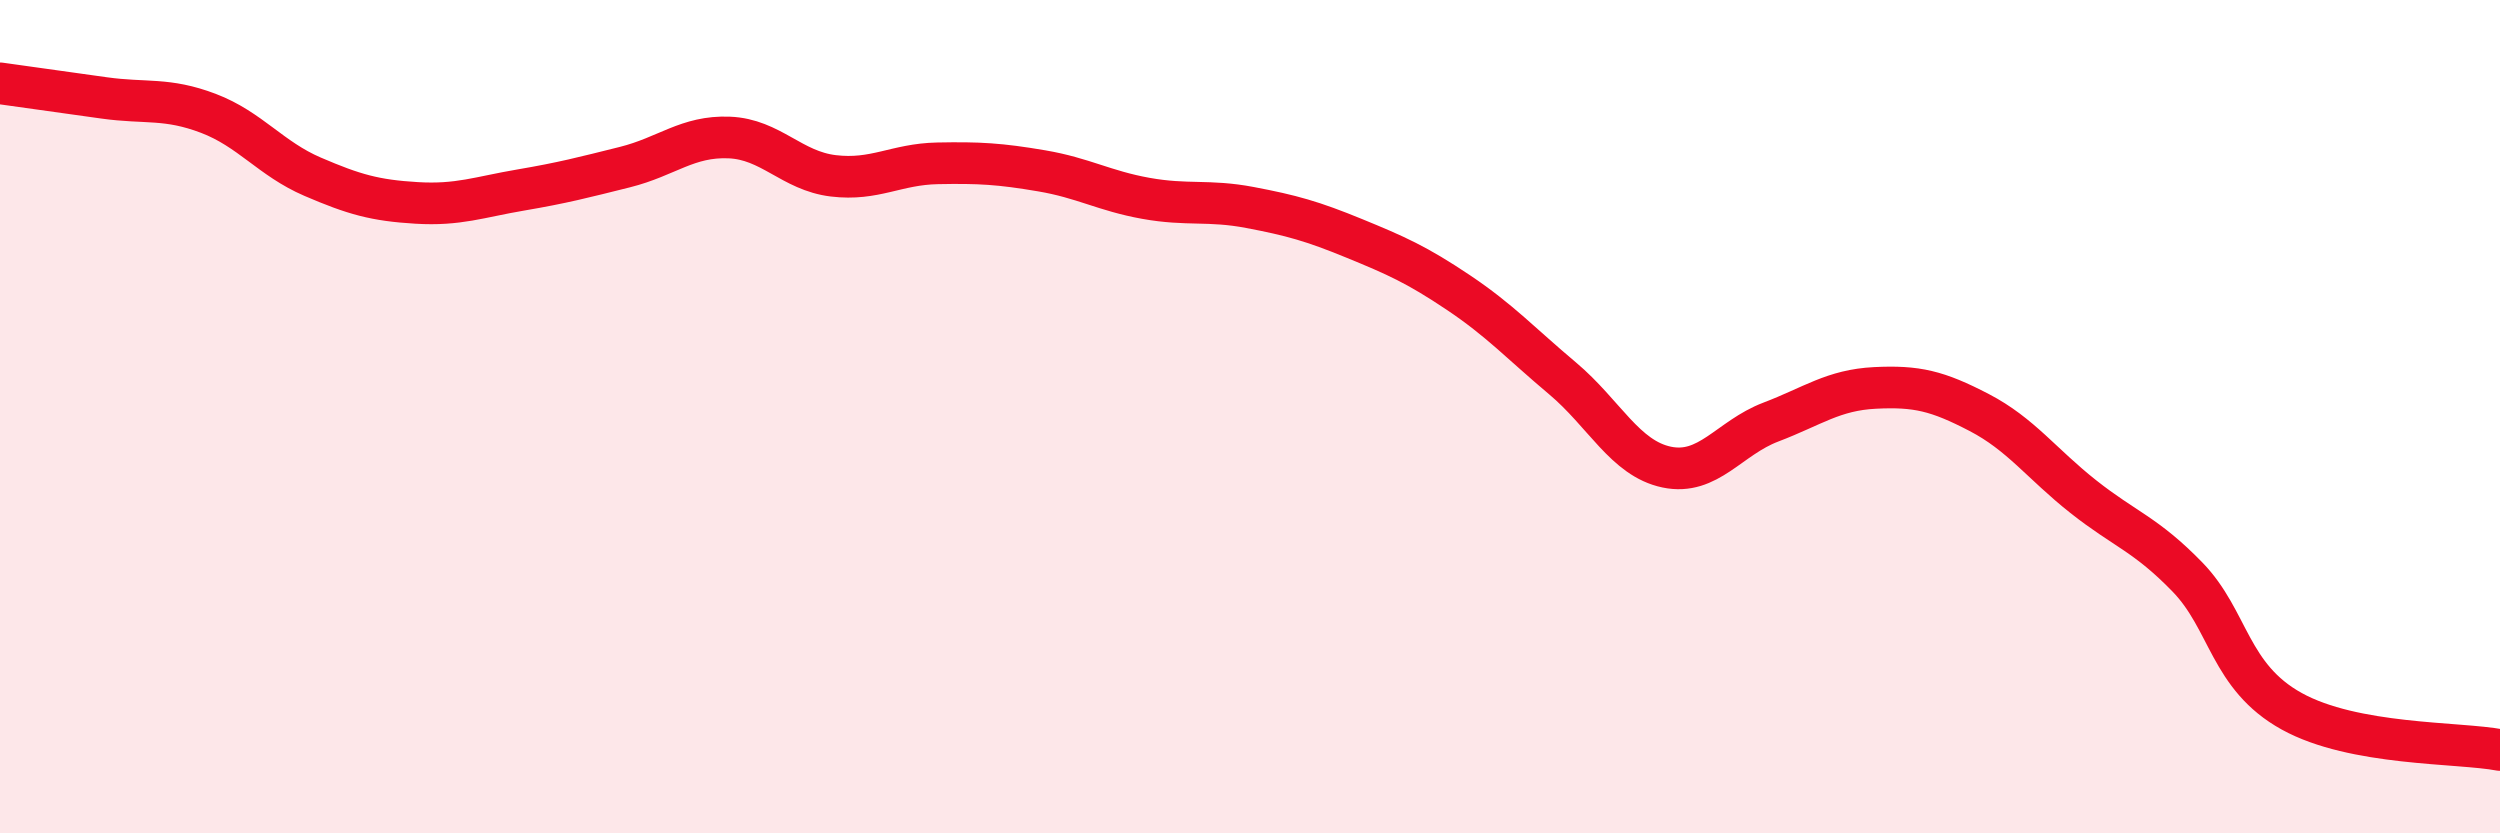
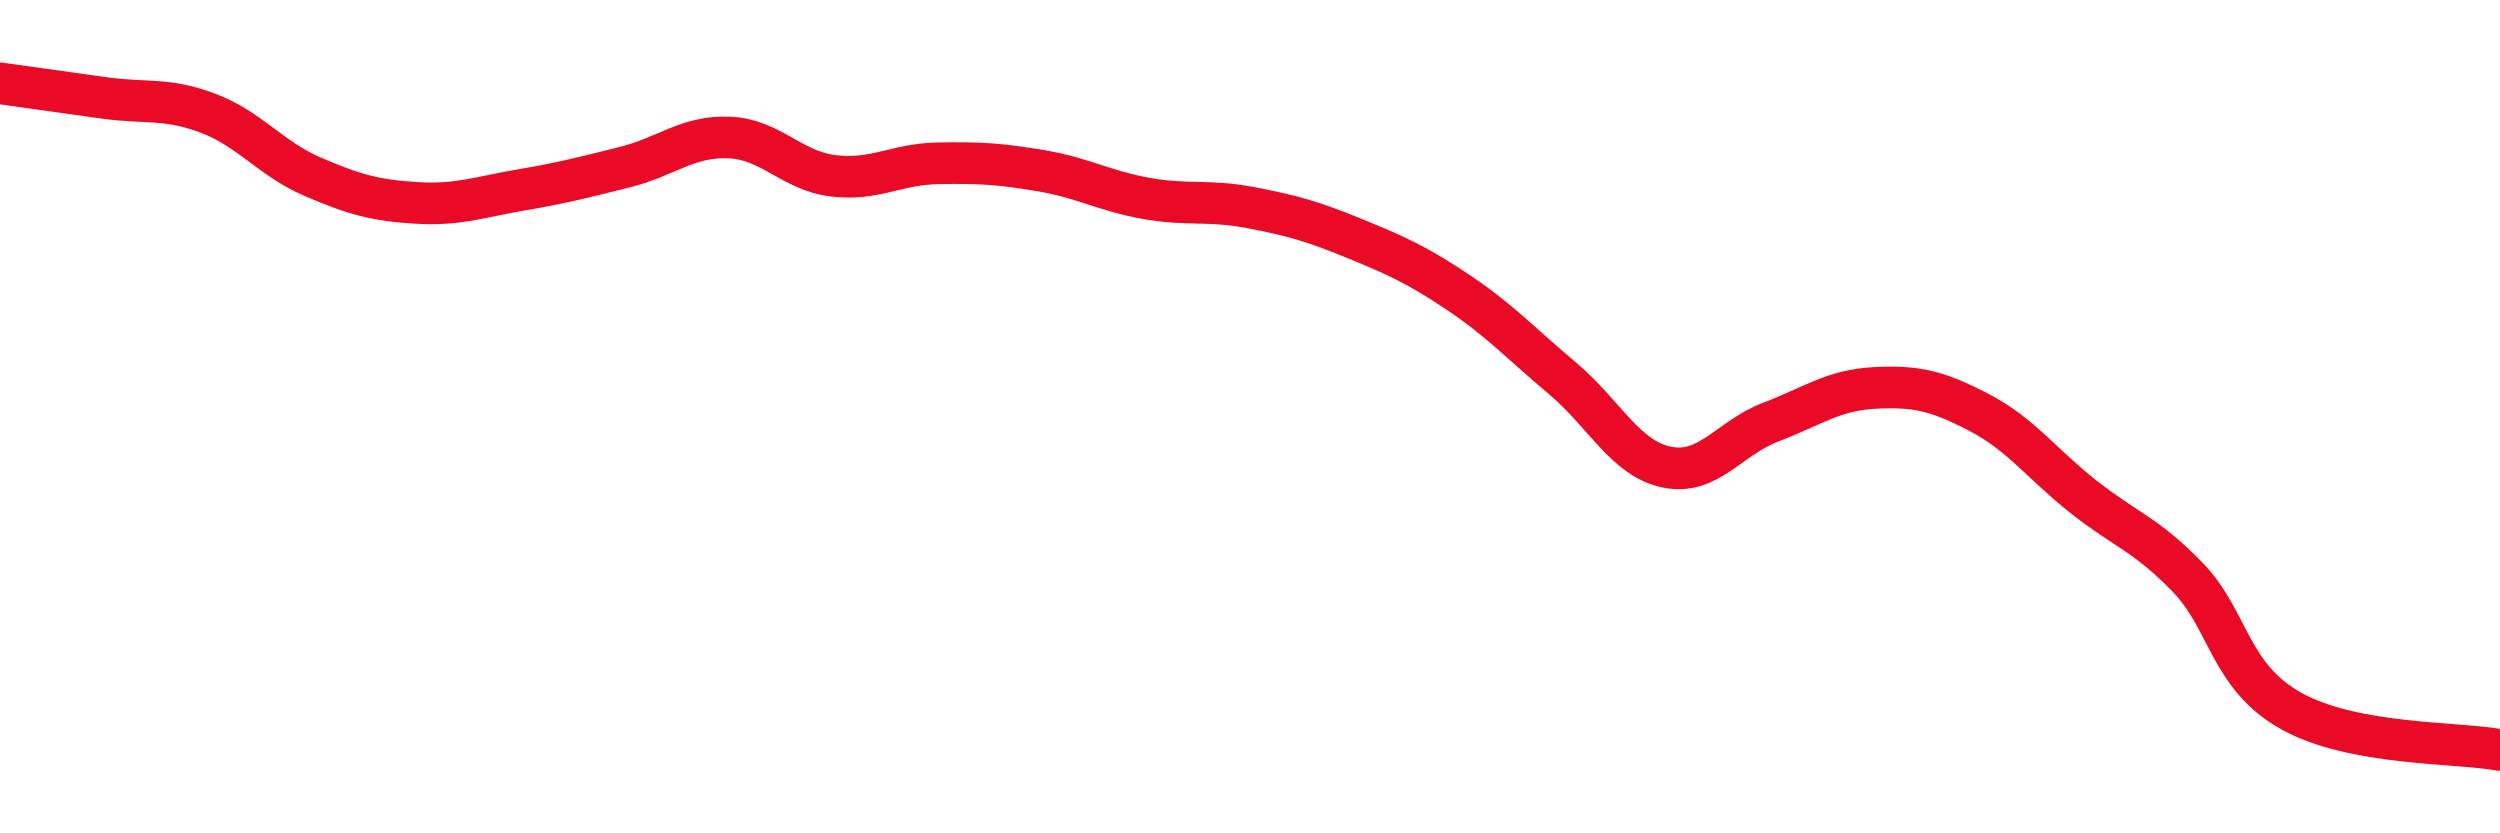
<svg xmlns="http://www.w3.org/2000/svg" width="60" height="20" viewBox="0 0 60 20">
-   <path d="M 0,2 C 0.5,2.07 1.5,2.21 2.5,2.35 C 3.5,2.49 4,2.34 5,2.72 C 6,3.1 6.5,3.81 7.5,4.24 C 8.5,4.67 9,4.81 10,4.87 C 11,4.93 11.5,4.73 12.5,4.56 C 13.5,4.39 14,4.26 15,4.01 C 16,3.76 16.5,3.26 17.5,3.3 C 18.5,3.34 19,4.1 20,4.22 C 21,4.34 21.5,3.94 22.5,3.92 C 23.5,3.9 24,3.93 25,4.1 C 26,4.27 26.5,4.58 27.5,4.76 C 28.5,4.94 29,4.79 30,4.98 C 31,5.17 31.5,5.31 32.5,5.72 C 33.5,6.13 34,6.35 35,7.02 C 36,7.69 36.5,8.24 37.5,9.08 C 38.5,9.92 39,11 40,11.21 C 41,11.42 41.5,10.51 42.5,10.13 C 43.5,9.75 44,9.36 45,9.31 C 46,9.26 46.5,9.38 47.5,9.9 C 48.5,10.42 49,11.13 50,11.92 C 51,12.71 51.5,12.82 52.5,13.85 C 53.5,14.88 53.5,16.24 55,17.07 C 56.5,17.9 59,17.81 60,18L60 20L0 20Z" fill="#EB0A25" opacity="0.1" stroke-linecap="round" stroke-linejoin="round" />
  <path d="M 0,2 C 0.5,2.07 1.5,2.21 2.5,2.35 C 3.5,2.49 4,2.34 5,2.72 C 6,3.1 6.5,3.81 7.5,4.24 C 8.5,4.67 9,4.81 10,4.87 C 11,4.93 11.5,4.73 12.5,4.56 C 13.5,4.39 14,4.26 15,4.01 C 16,3.76 16.5,3.26 17.5,3.3 C 18.5,3.34 19,4.1 20,4.22 C 21,4.34 21.5,3.94 22.5,3.92 C 23.5,3.9 24,3.93 25,4.1 C 26,4.27 26.5,4.58 27.5,4.76 C 28.5,4.94 29,4.79 30,4.98 C 31,5.17 31.5,5.31 32.5,5.72 C 33.5,6.13 34,6.35 35,7.02 C 36,7.69 36.5,8.24 37.5,9.08 C 38.5,9.92 39,11 40,11.21 C 41,11.42 41.5,10.51 42.5,10.13 C 43.5,9.75 44,9.36 45,9.31 C 46,9.26 46.5,9.38 47.5,9.9 C 48.5,10.42 49,11.13 50,11.92 C 51,12.71 51.5,12.82 52.5,13.85 C 53.5,14.88 53.5,16.24 55,17.07 C 56.5,17.9 59,17.81 60,18" stroke="#EB0A25" stroke-width="1" fill="none" stroke-linecap="round" stroke-linejoin="round" />
</svg>